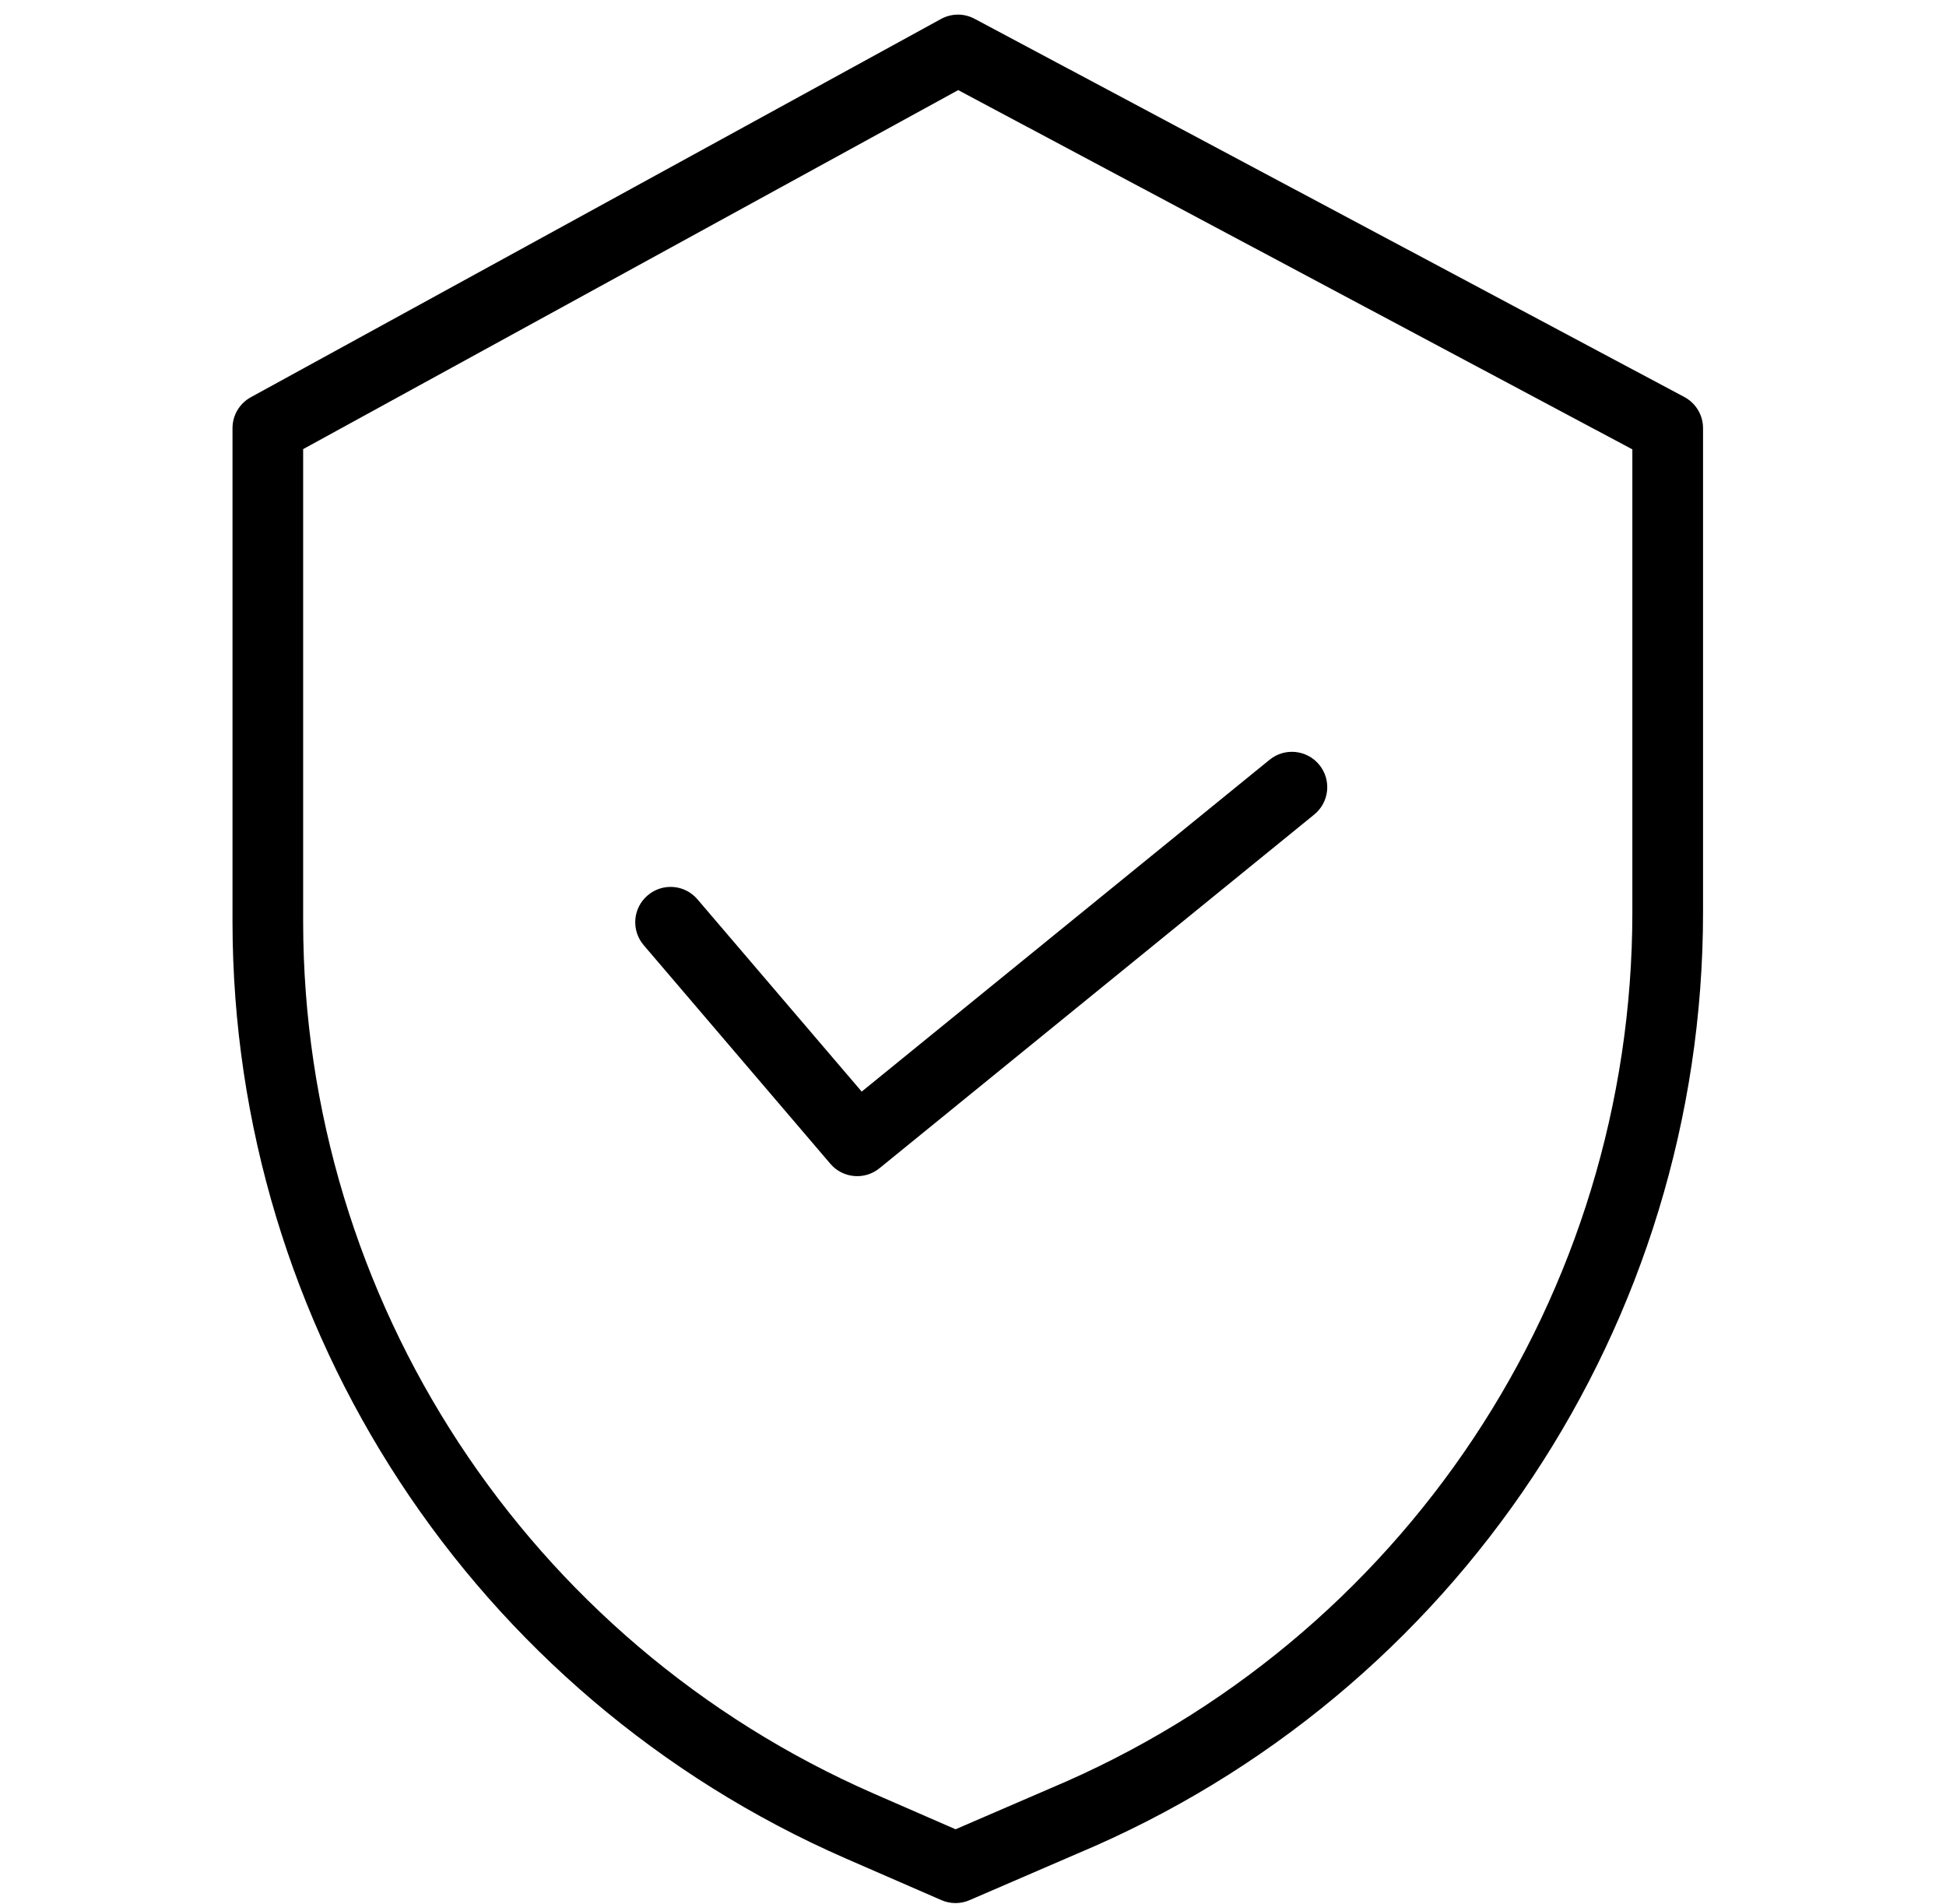
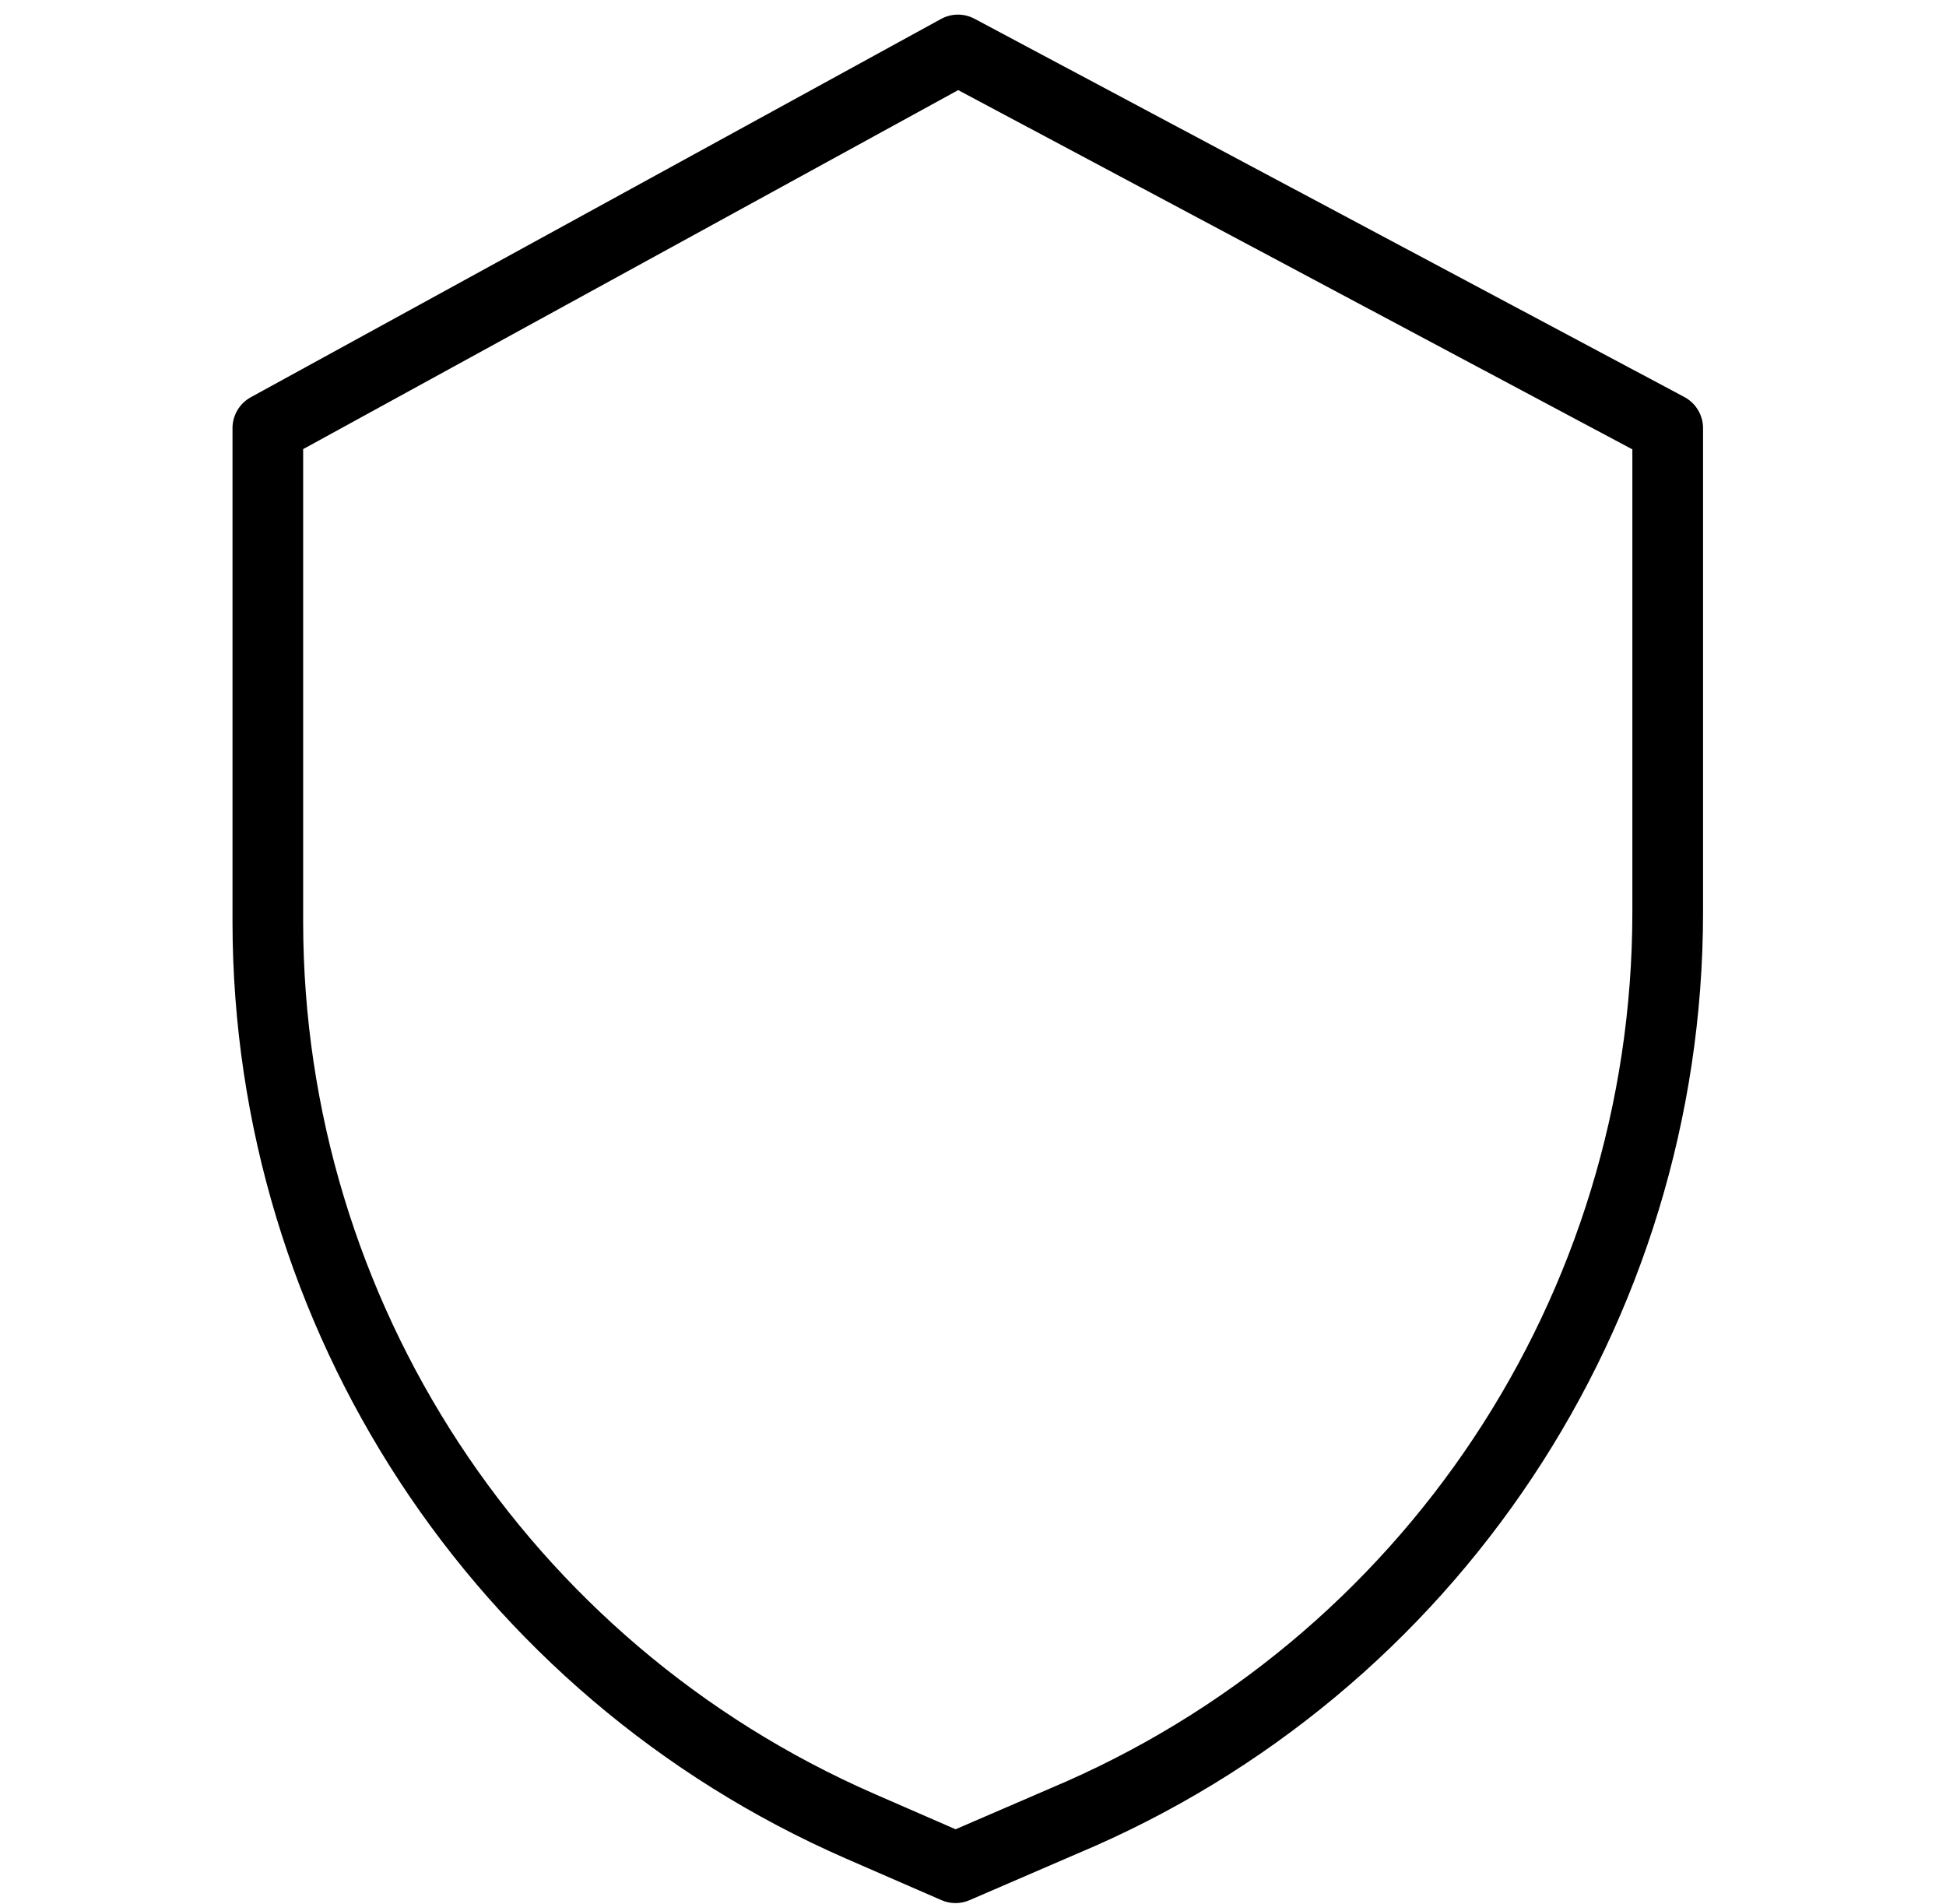
<svg xmlns="http://www.w3.org/2000/svg" fill="none" viewBox="0 0 46 45" height="45" width="46">
  <g clip-path="url(#clip0_282_6203)">
    <path fill="black" d="M39.814 9.384L23.037 0.444C22.788 0.311 22.49 0.313 22.243 0.449L5.93 9.389C5.662 9.535 5.496 9.816 5.496 10.121V21.799C5.506 31.398 11.193 40.083 19.989 43.929L22.253 44.915C22.465 45.008 22.706 45.008 22.918 44.916L25.469 43.814C34.428 40.052 40.256 31.284 40.257 21.567V10.121C40.257 9.813 40.087 9.529 39.814 9.384ZM38.586 21.567C38.584 30.614 33.157 38.777 24.815 42.278L24.809 42.281L22.588 43.24L20.657 42.398C12.47 38.818 7.175 30.735 7.166 21.799V10.616L22.65 2.13L38.586 10.622V21.567Z" />
-     <path fill="black" d="M16.486 21.257C16.187 20.906 15.66 20.865 15.309 21.165C14.958 21.464 14.916 21.991 15.216 22.342L19.628 27.509C19.922 27.854 20.439 27.901 20.79 27.614L31.066 19.254C31.424 18.963 31.478 18.437 31.186 18.079C30.895 17.722 30.369 17.667 30.011 17.959L20.369 25.803L16.486 21.257Z" />
  </g>
  <defs>
    <clipPath id="clip0_282_6203">
      <rect transform="translate(0.59 0.346)" fill="white" height="44.639" width="44.639" />
    </clipPath>
  </defs>
</svg>